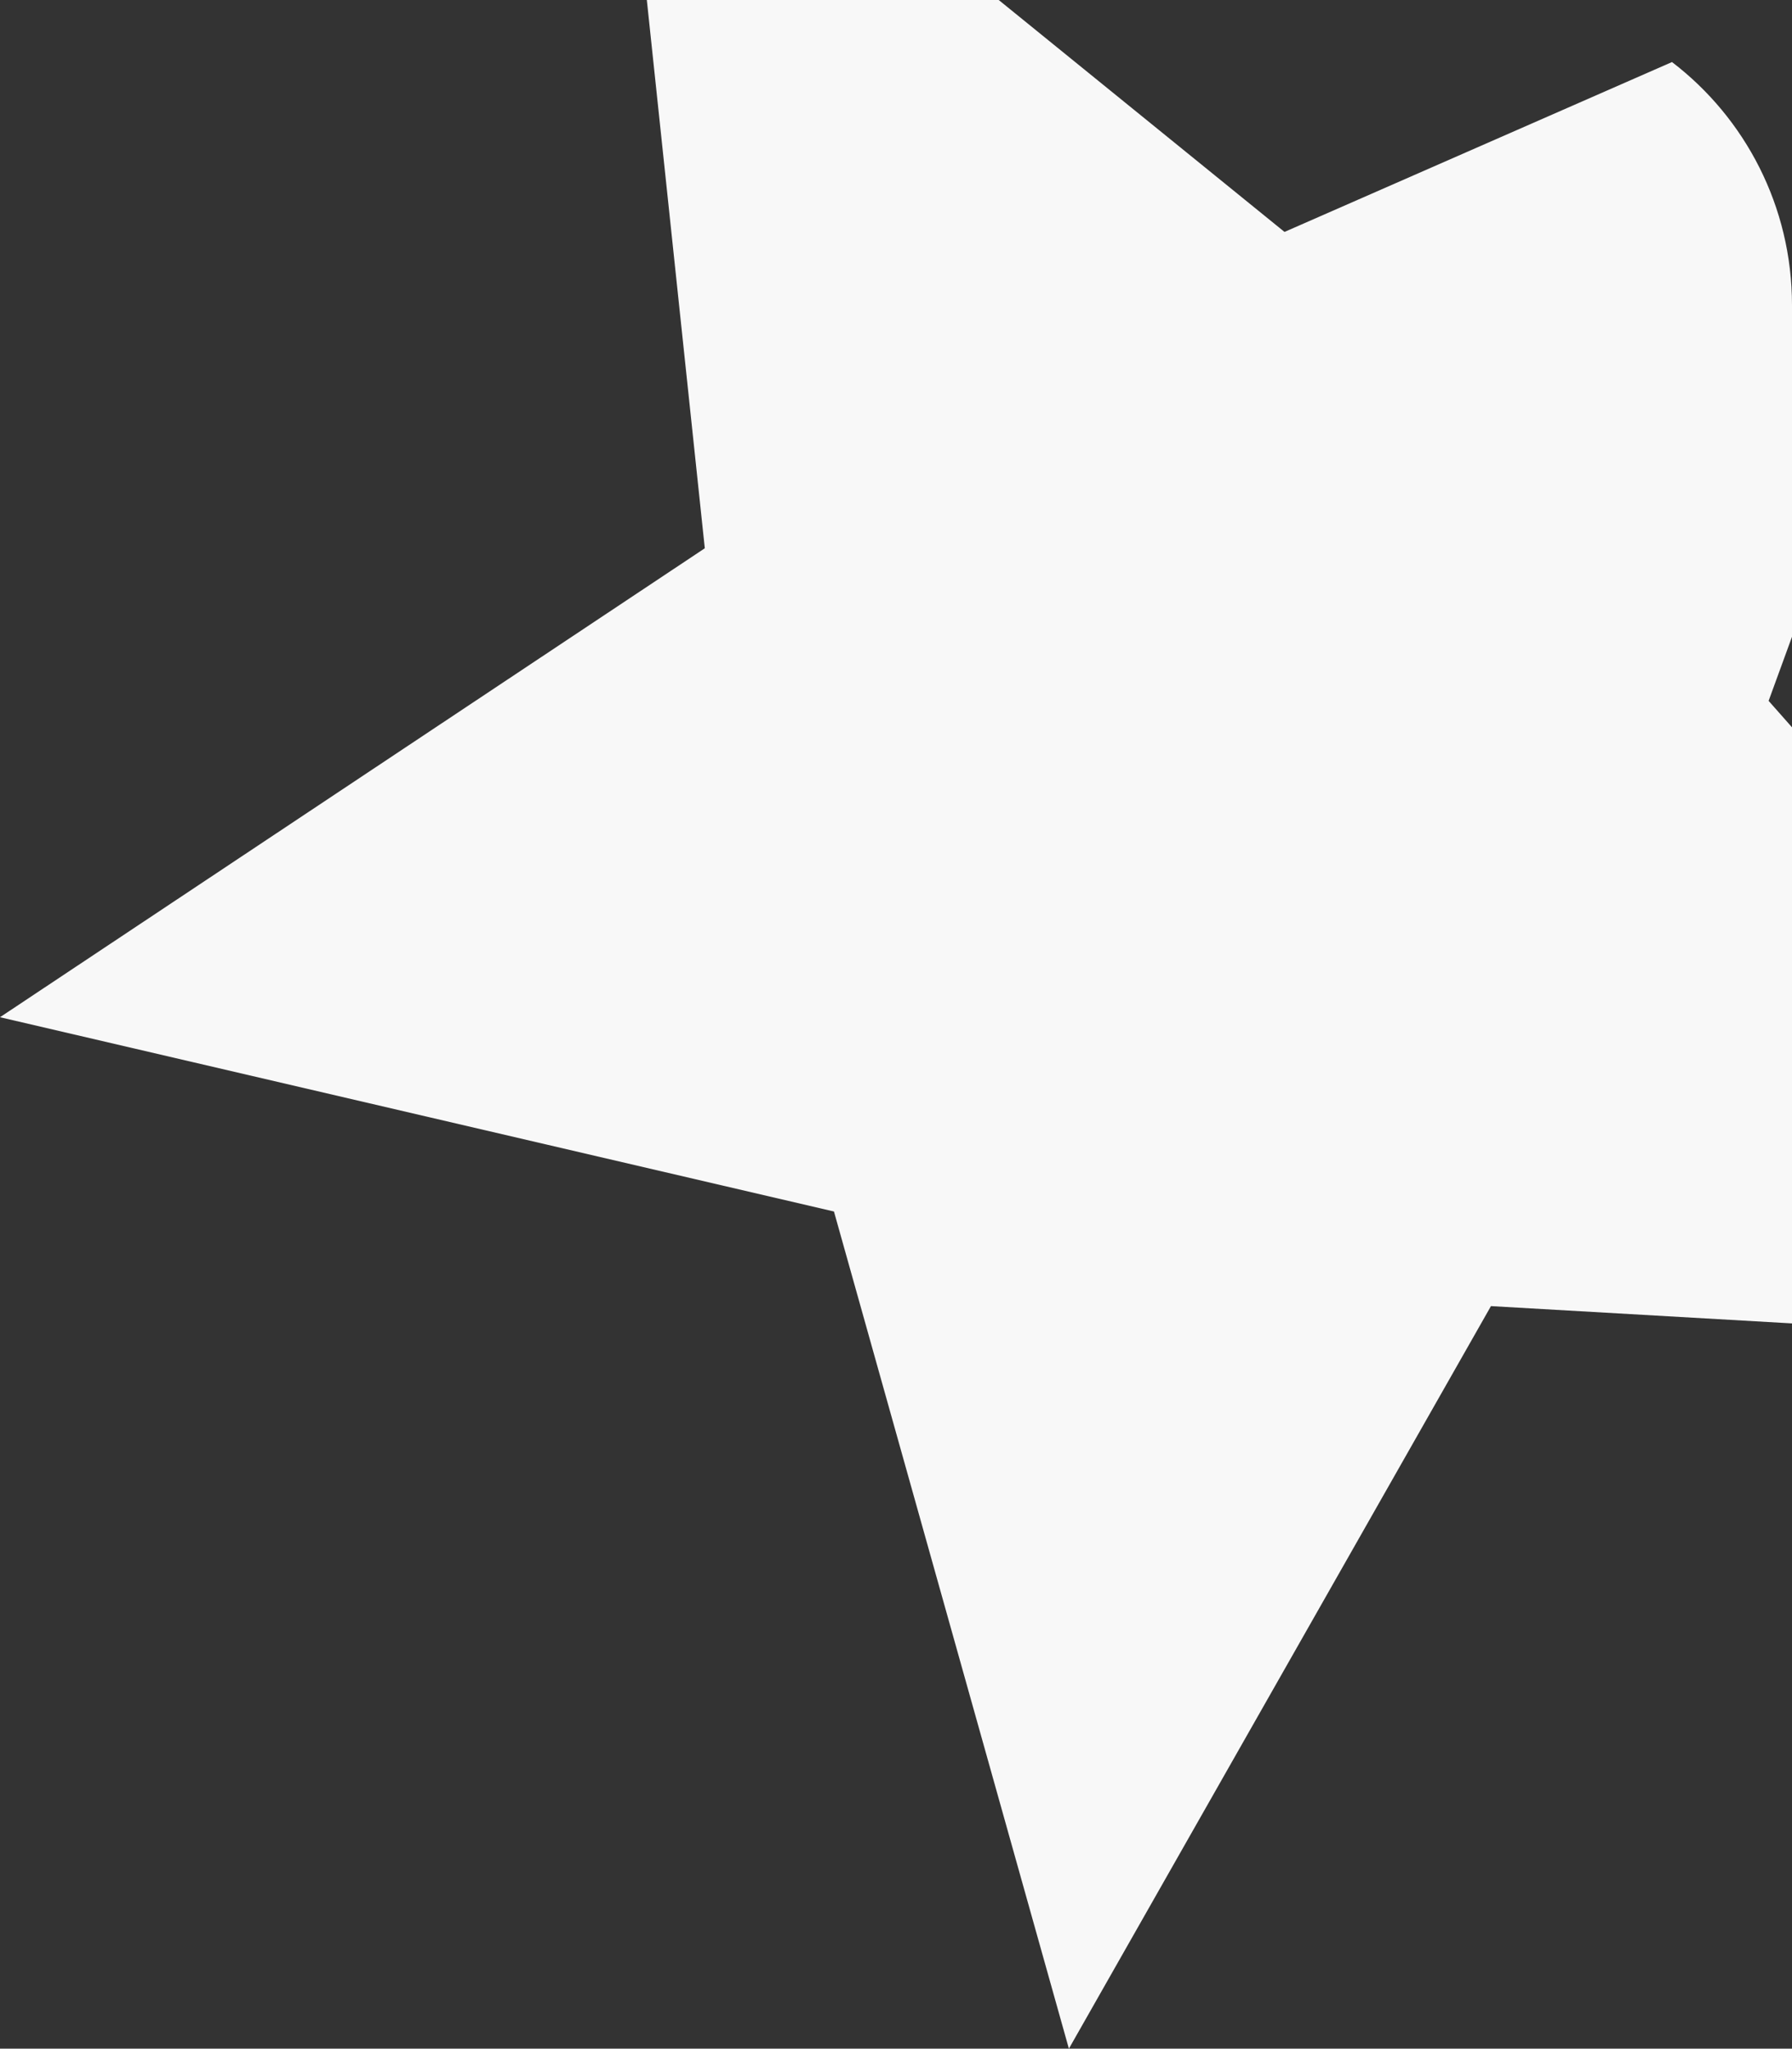
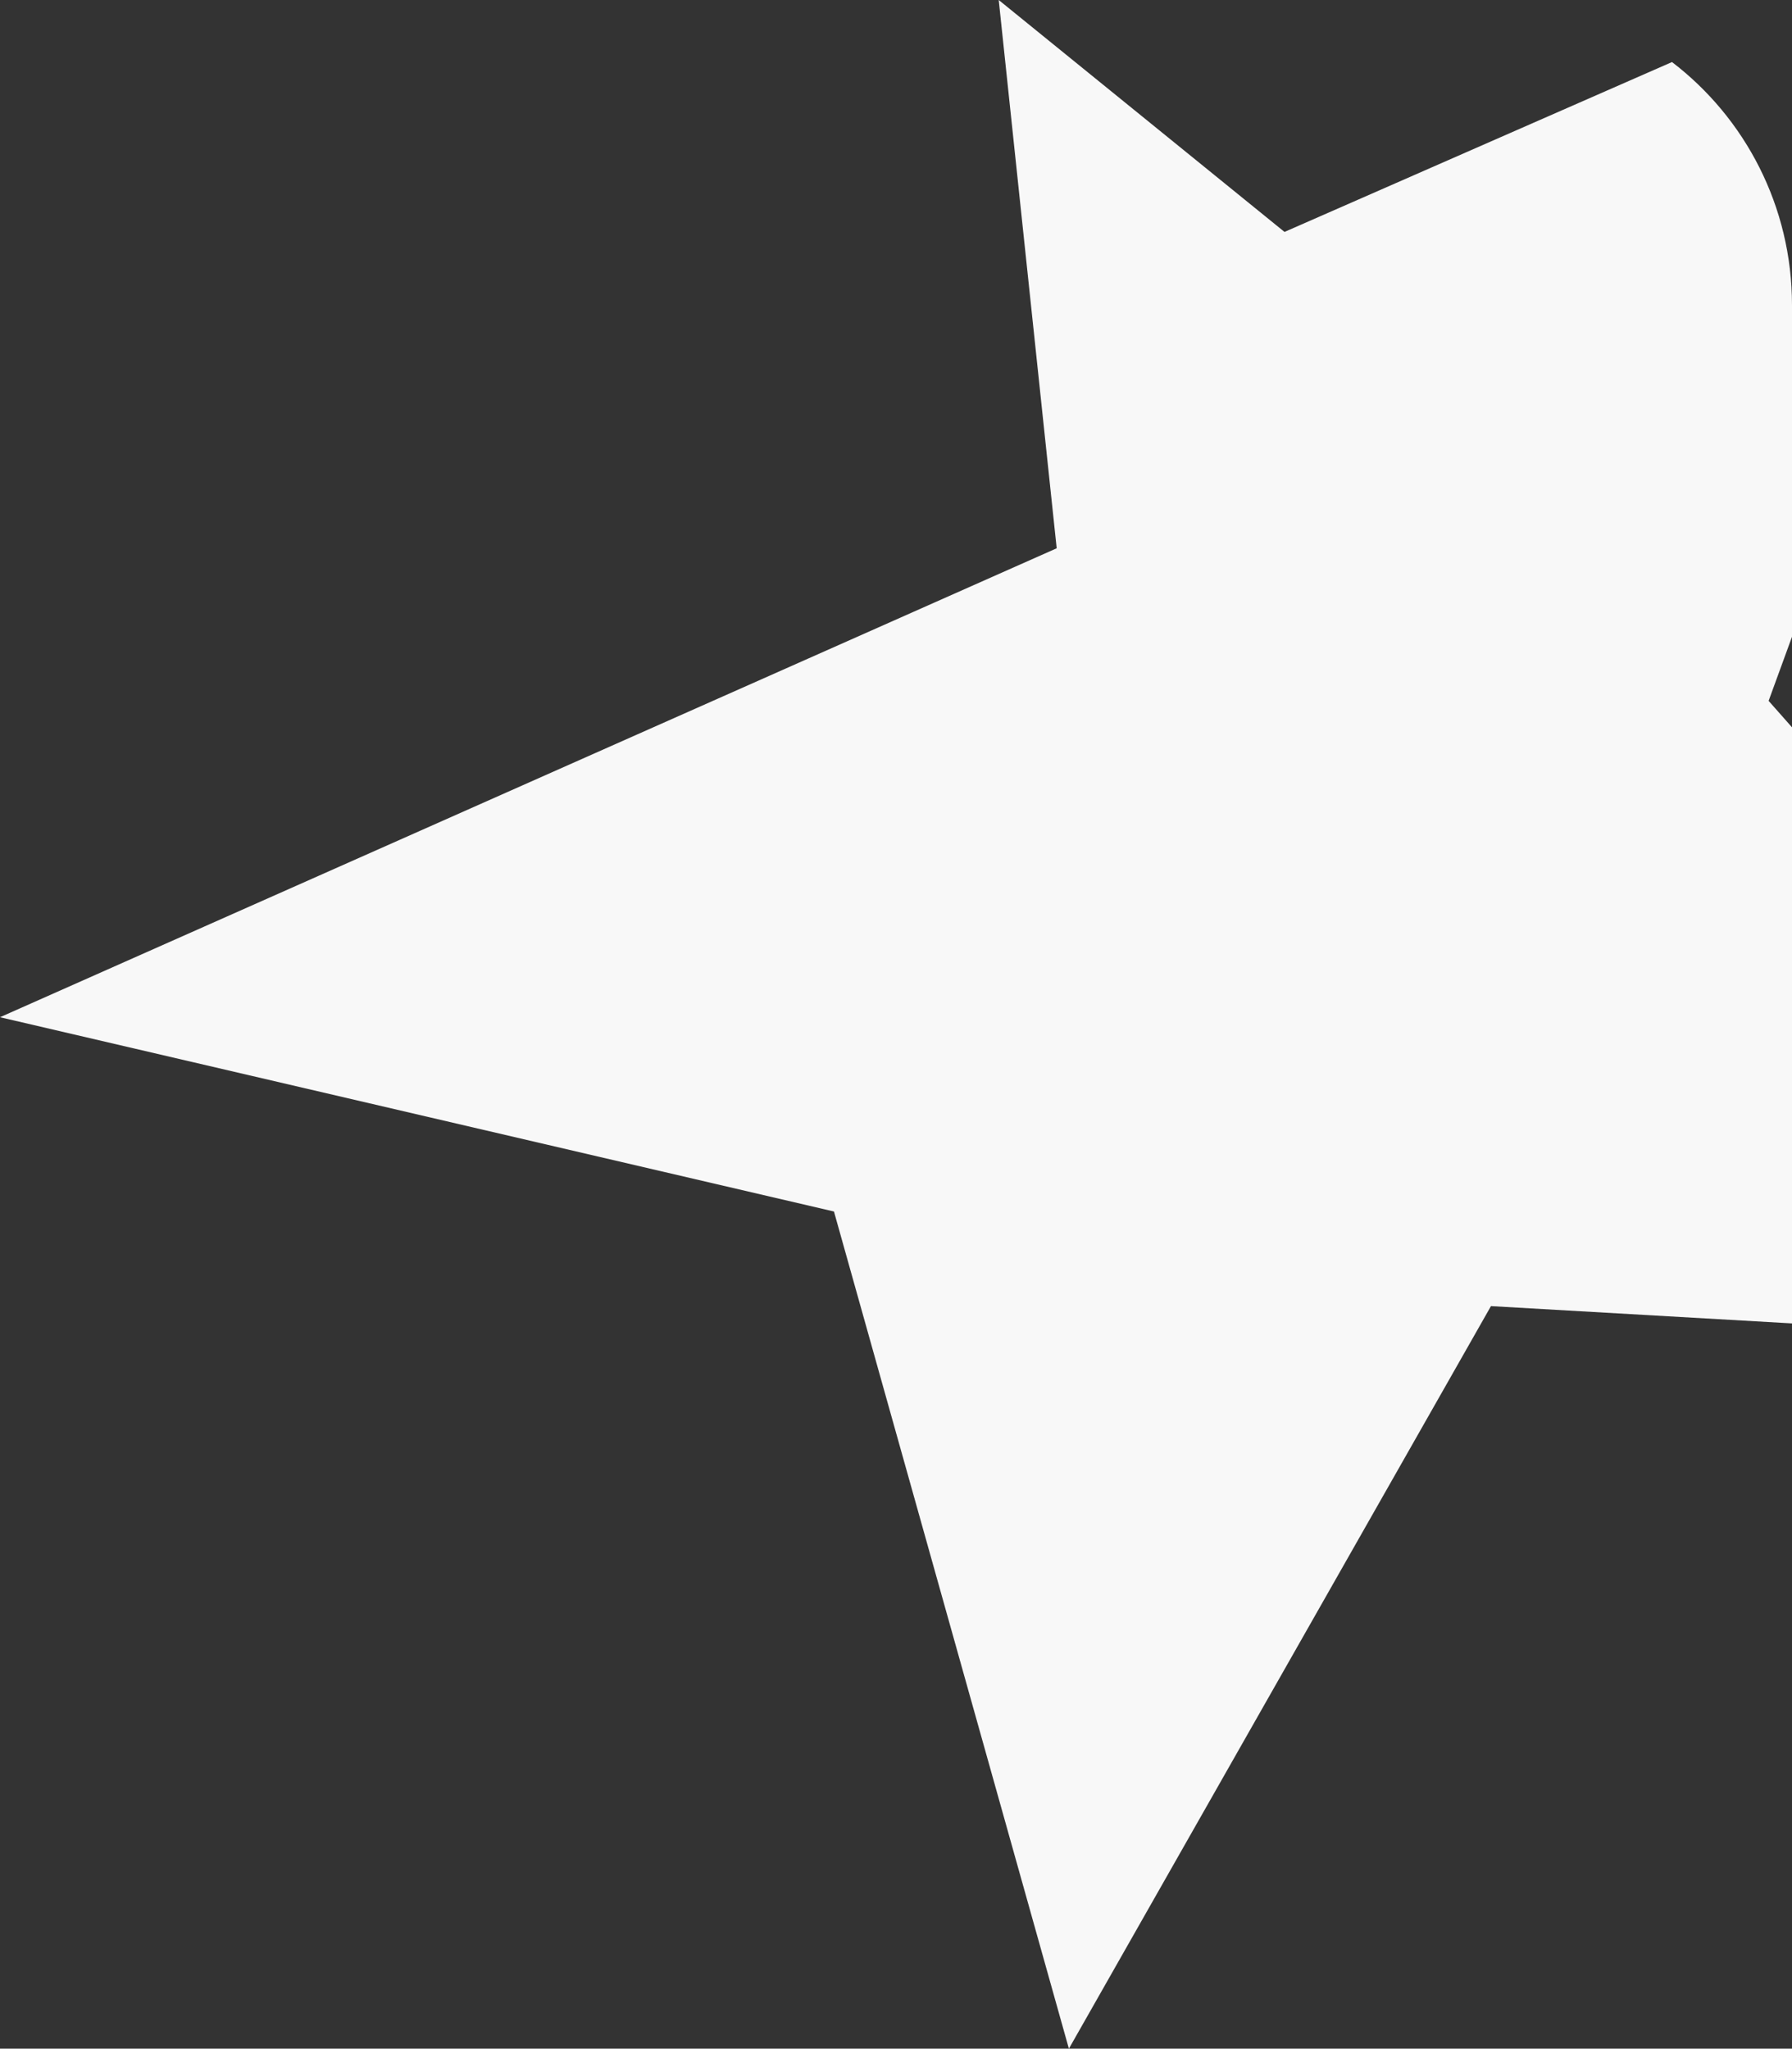
<svg xmlns="http://www.w3.org/2000/svg" version="1.1" id="Слой_1" x="0px" y="0px" viewBox="0 0 176.2 201.4" style="enable-background:new 0 0 176.2 201.4;" xml:space="preserve">
  <rect x="0" y="0" width="176.2" height="201.4" fill="#333333" stroke="none" />
  <style type="text/css"> .st0{fill:#F8F8F8;} </style>
-   <path class="st0" d="M176.2,71.5l-2.3-2.6l2.3-6.3V30c0-9.7-4.6-18.4-11.8-23.9l-38.1,16.7L98.2,0H63.6l5.7,53.9L0,100l82,19.1 l23.1,82.3l41.5-73l29.6,1.7V71.5z" />
+   <path class="st0" d="M176.2,71.5l-2.3-2.6l2.3-6.3V30c0-9.7-4.6-18.4-11.8-23.9l-38.1,16.7L98.2,0l5.7,53.9L0,100l82,19.1 l23.1,82.3l41.5-73l29.6,1.7V71.5z" />
</svg>